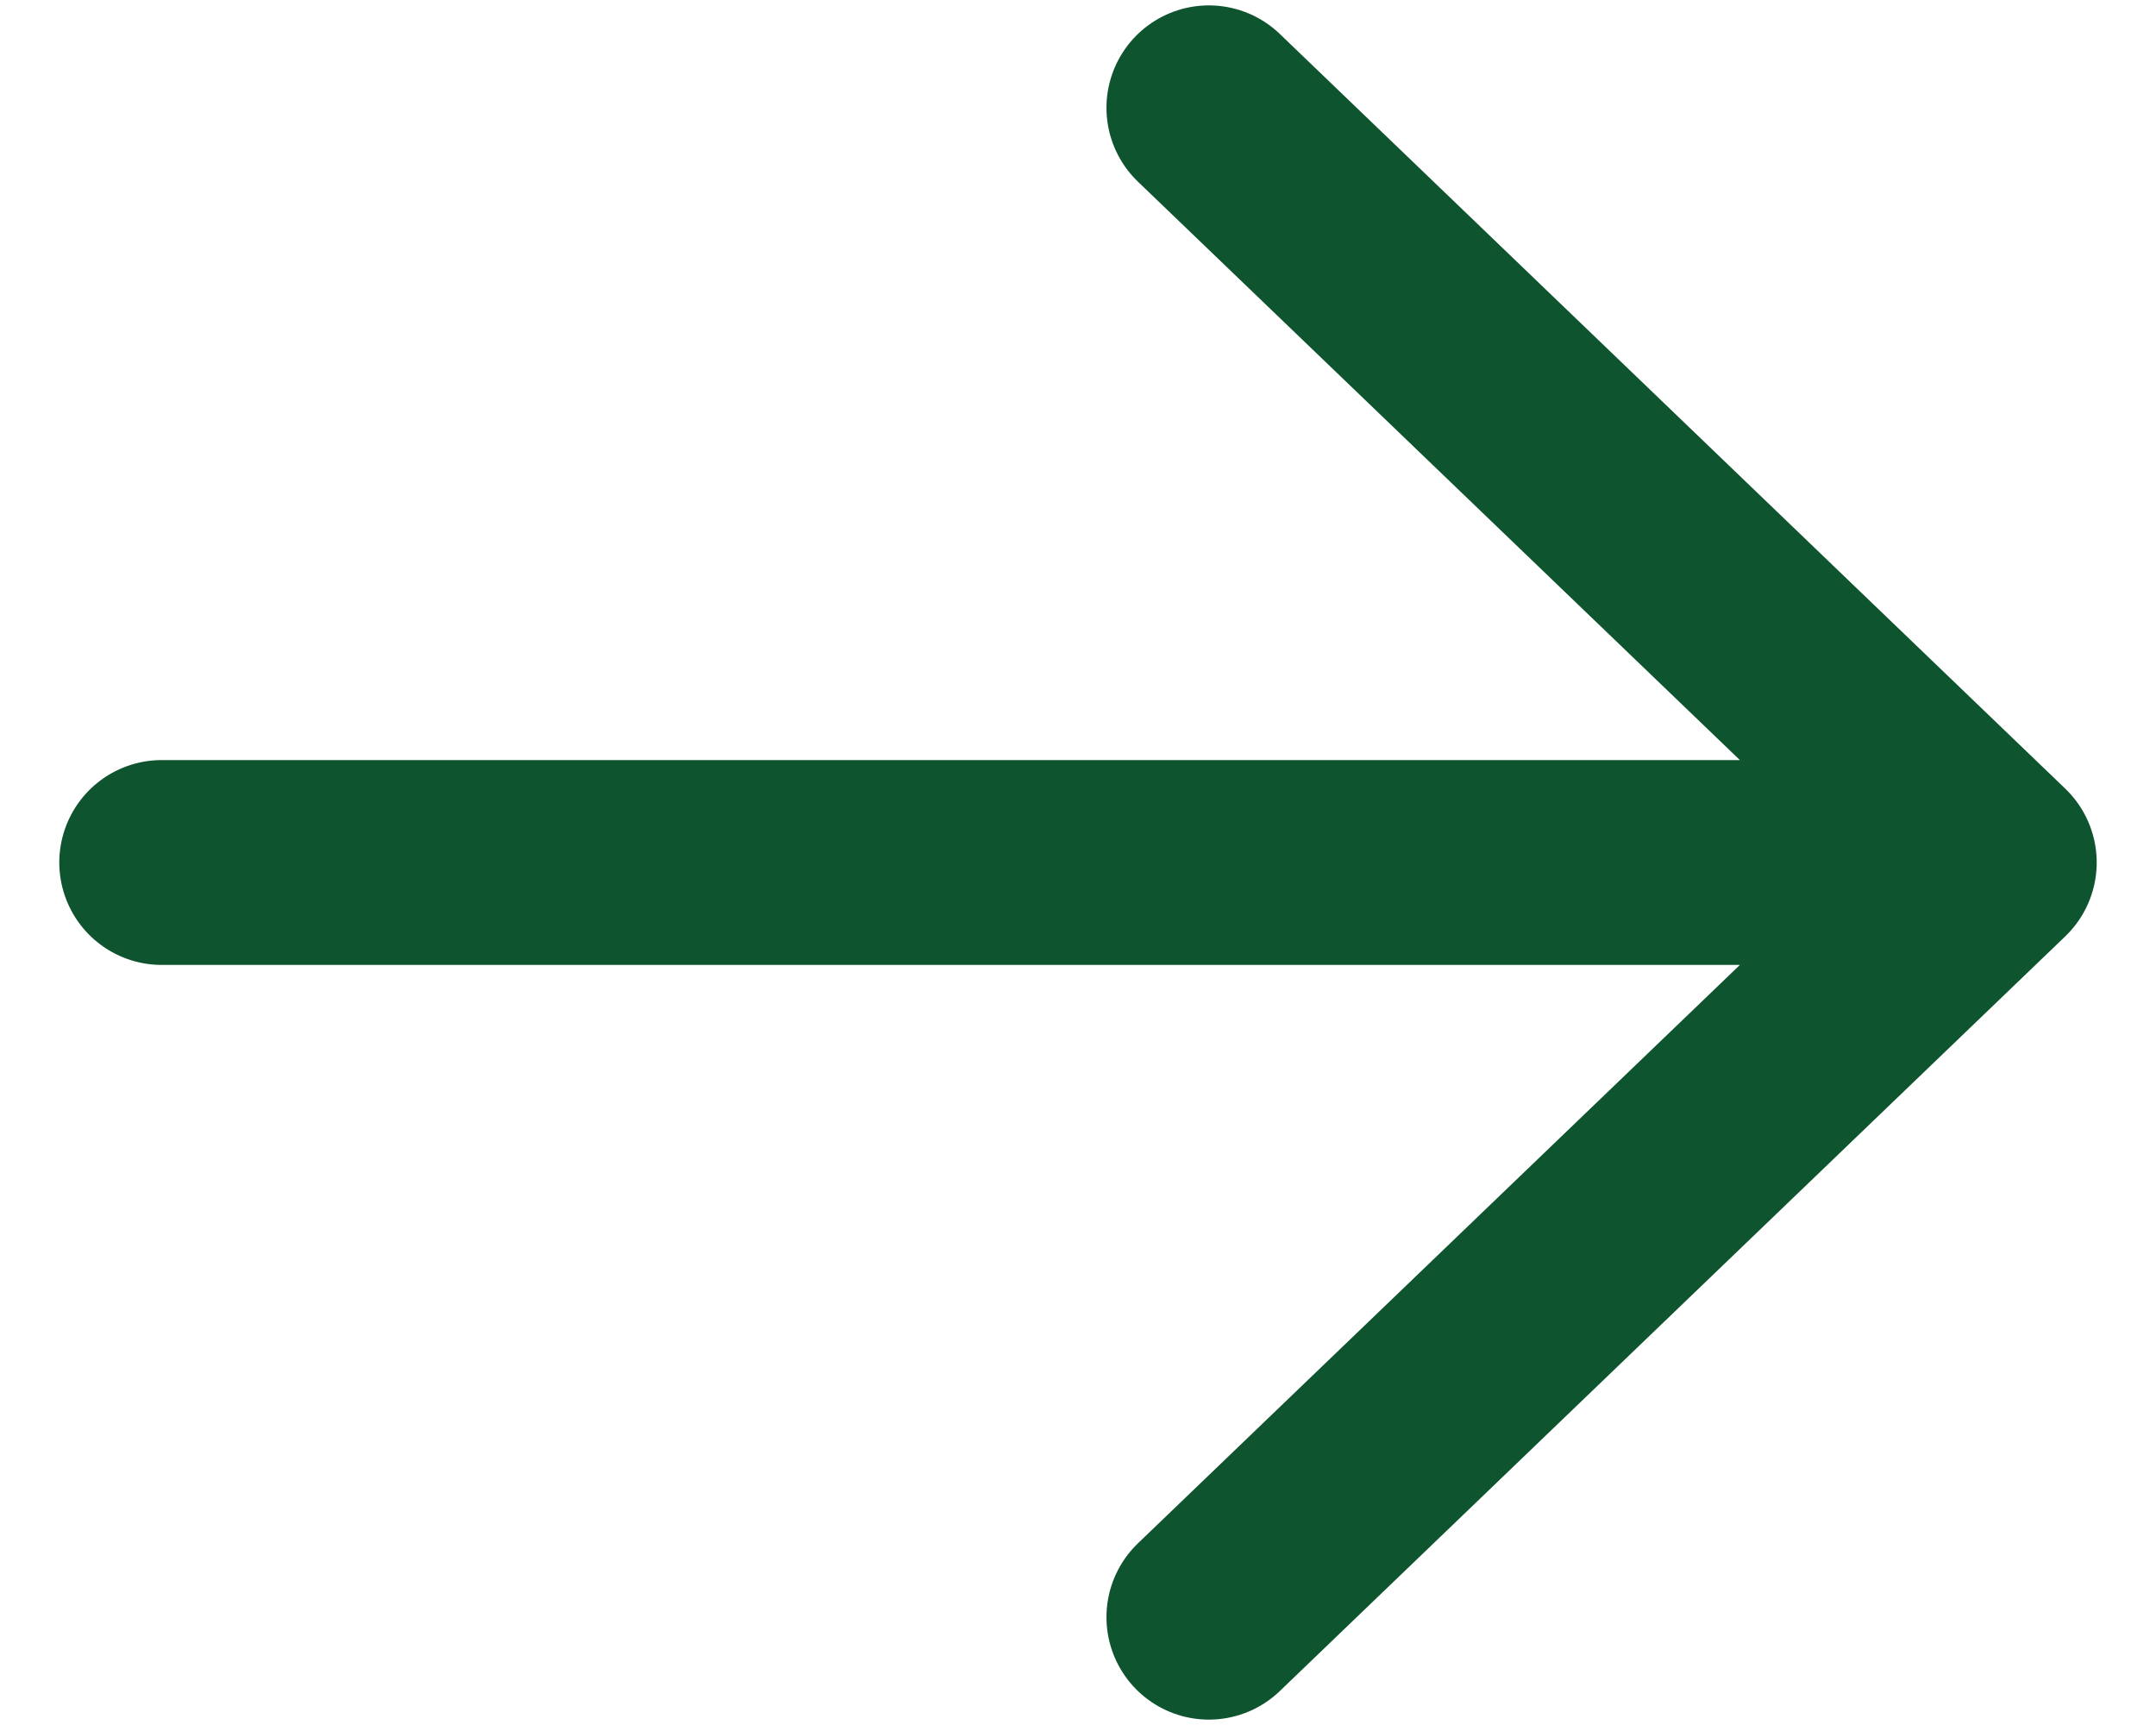
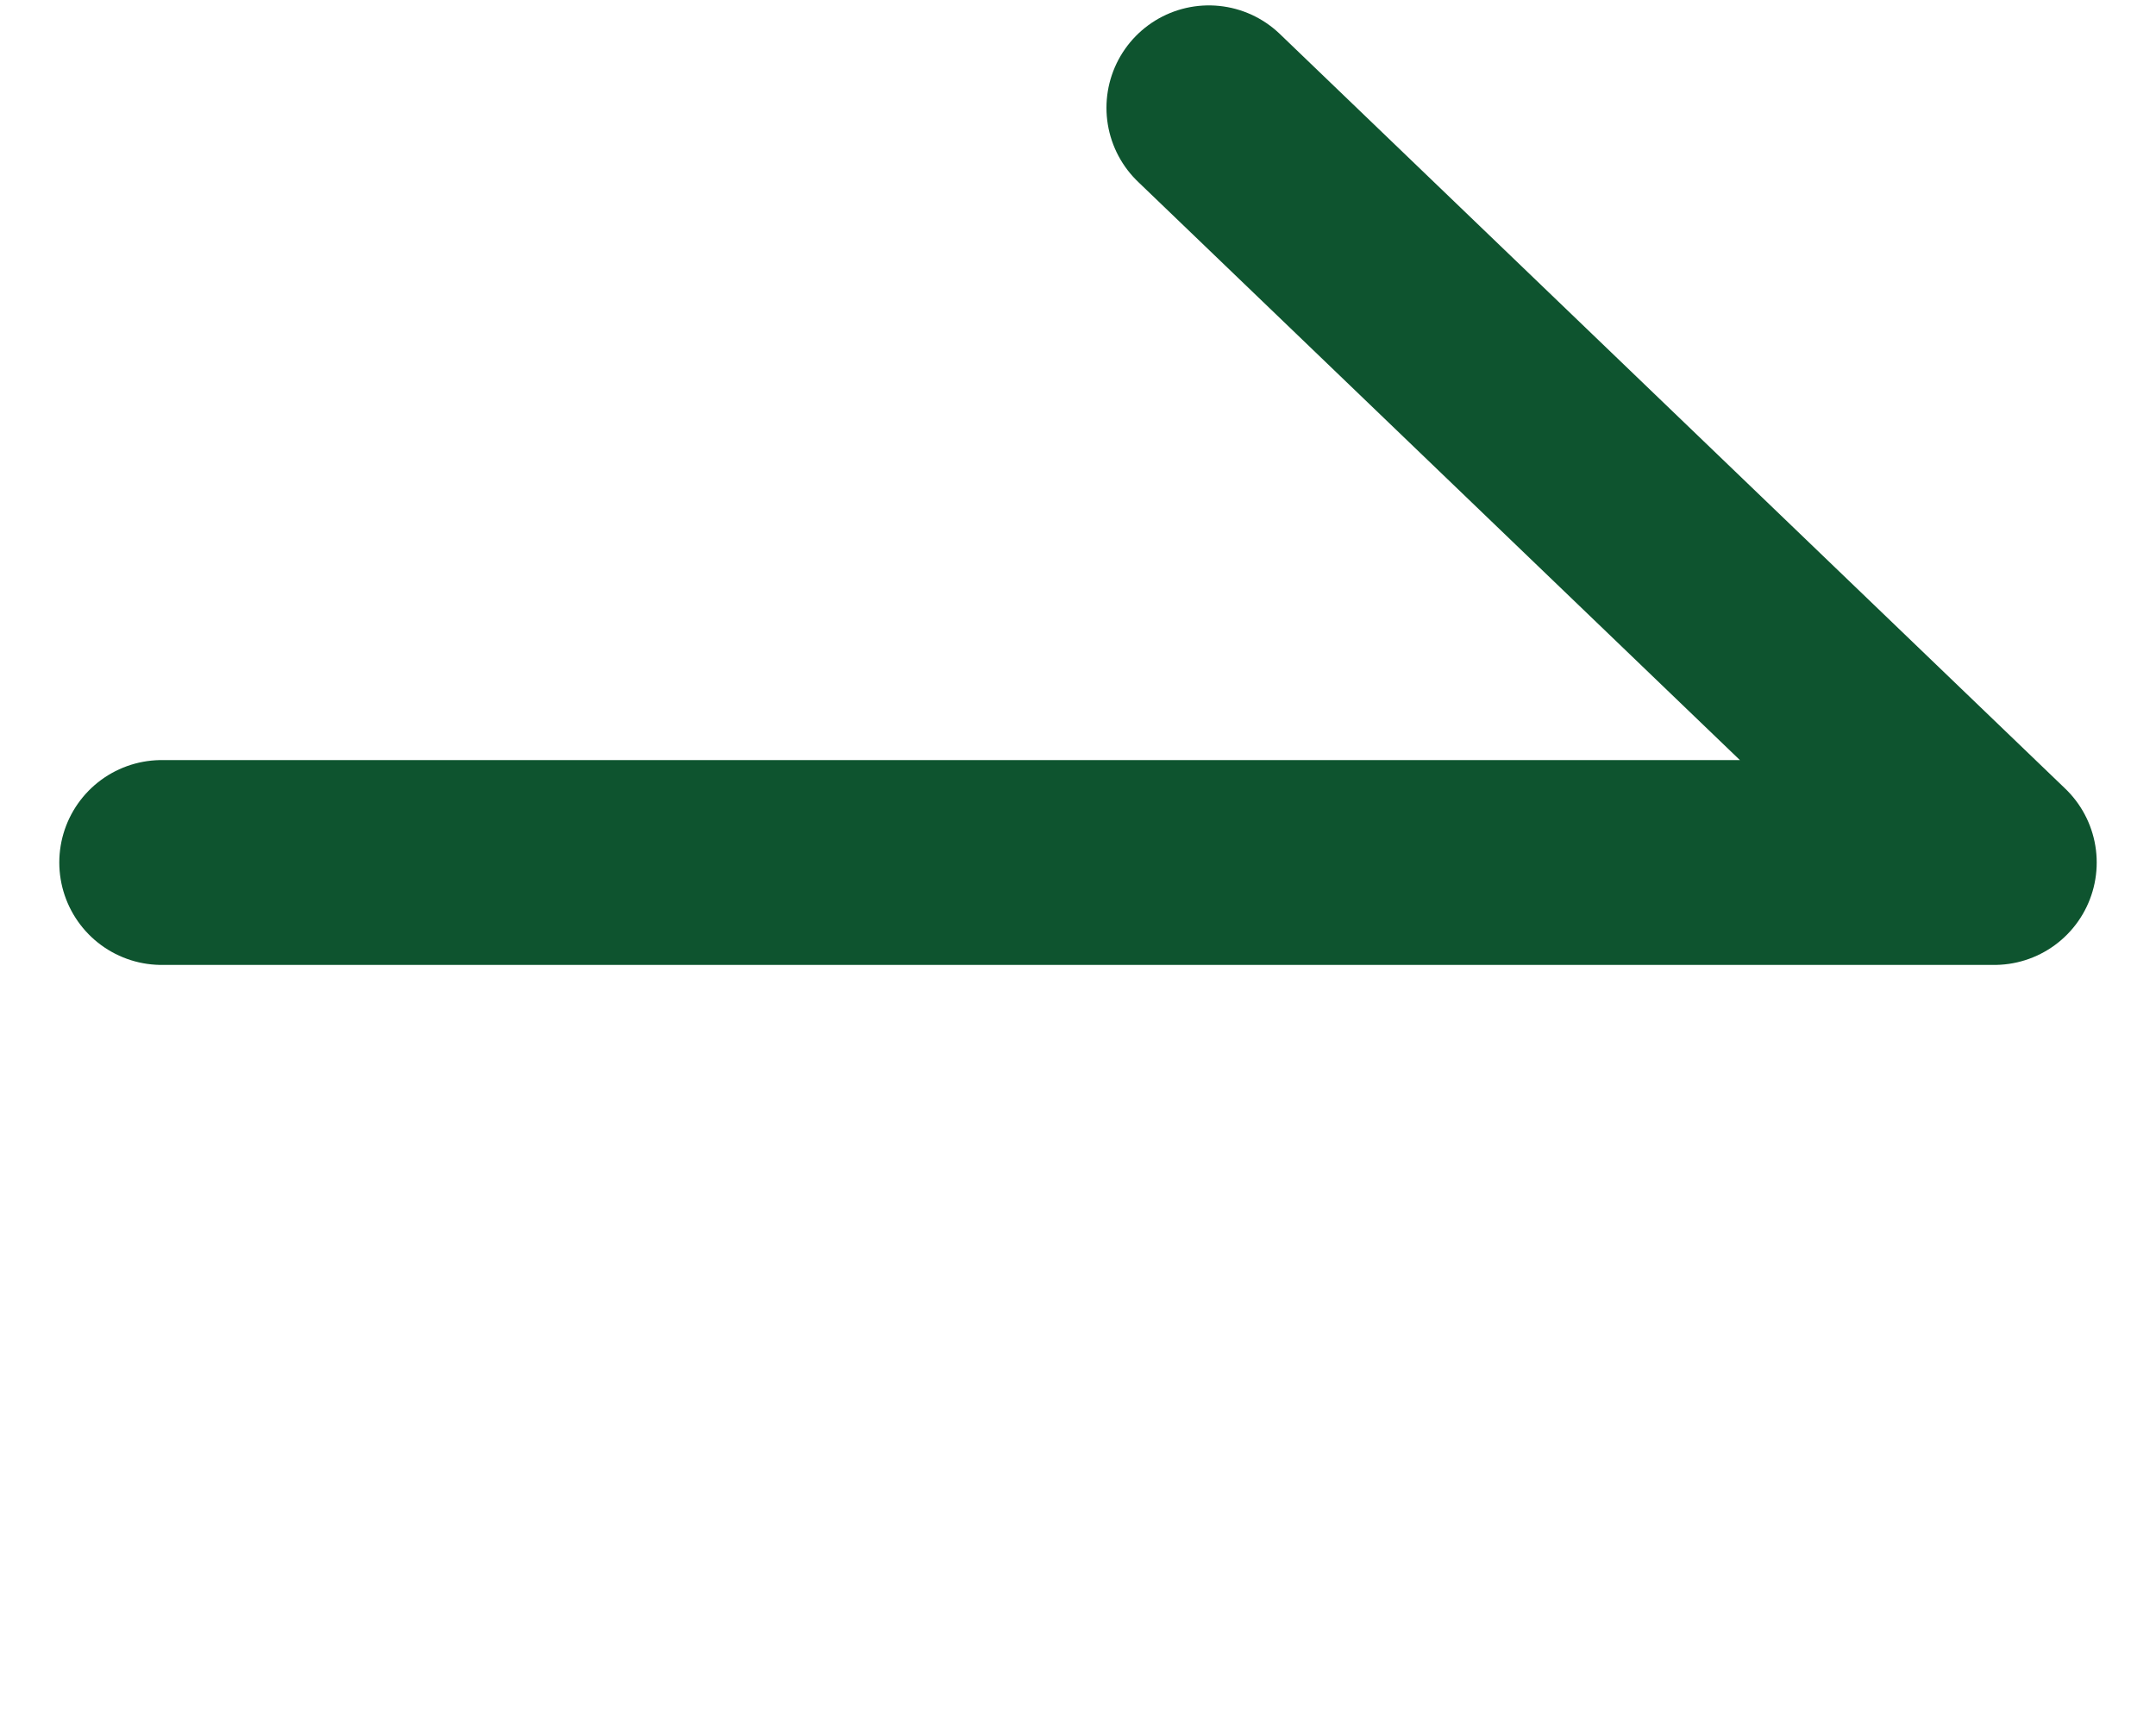
<svg xmlns="http://www.w3.org/2000/svg" width="20" height="16" viewBox="0 0 20 16" fill="none">
-   <path d="M1.5 8L18.5 8M18.5 8L11.214 15M18.5 8L11.214 1" stroke="#0E542F" stroke-width="1.9" stroke-linecap="round" stroke-linejoin="round" />
+   <path d="M1.5 8L18.5 8M18.5 8M18.5 8L11.214 1" stroke="#0E542F" stroke-width="1.9" stroke-linecap="round" stroke-linejoin="round" />
</svg>